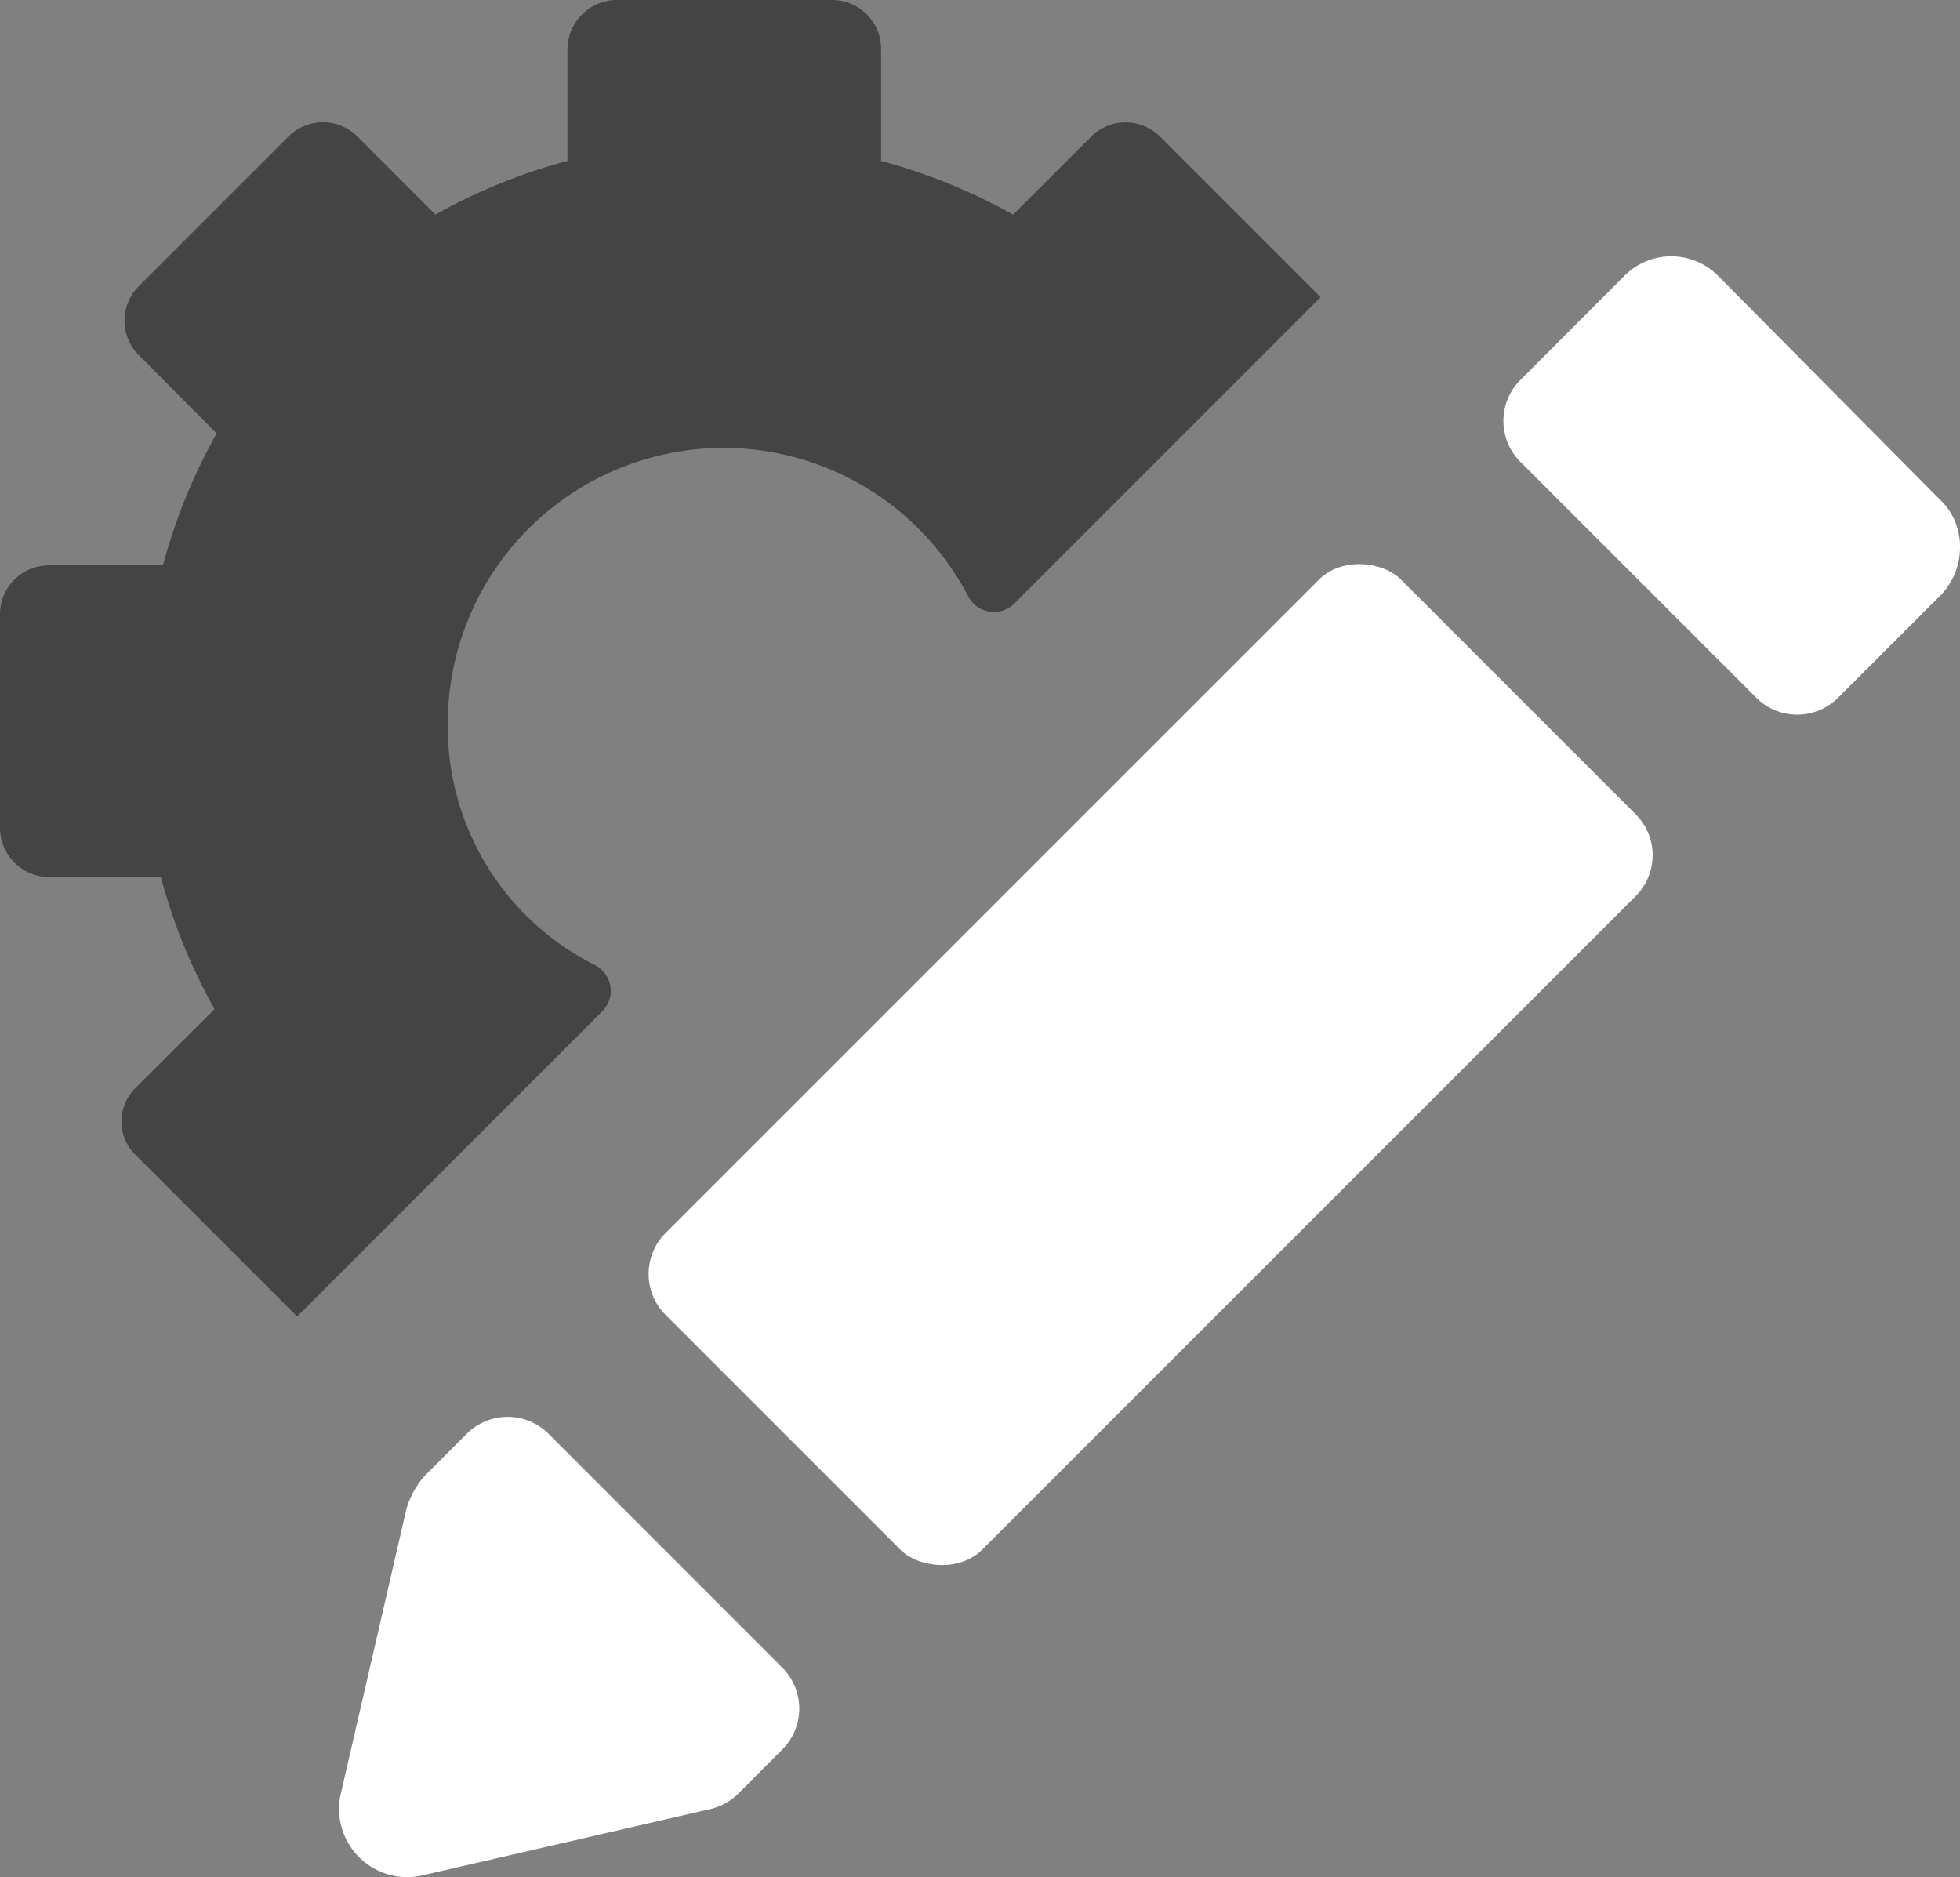
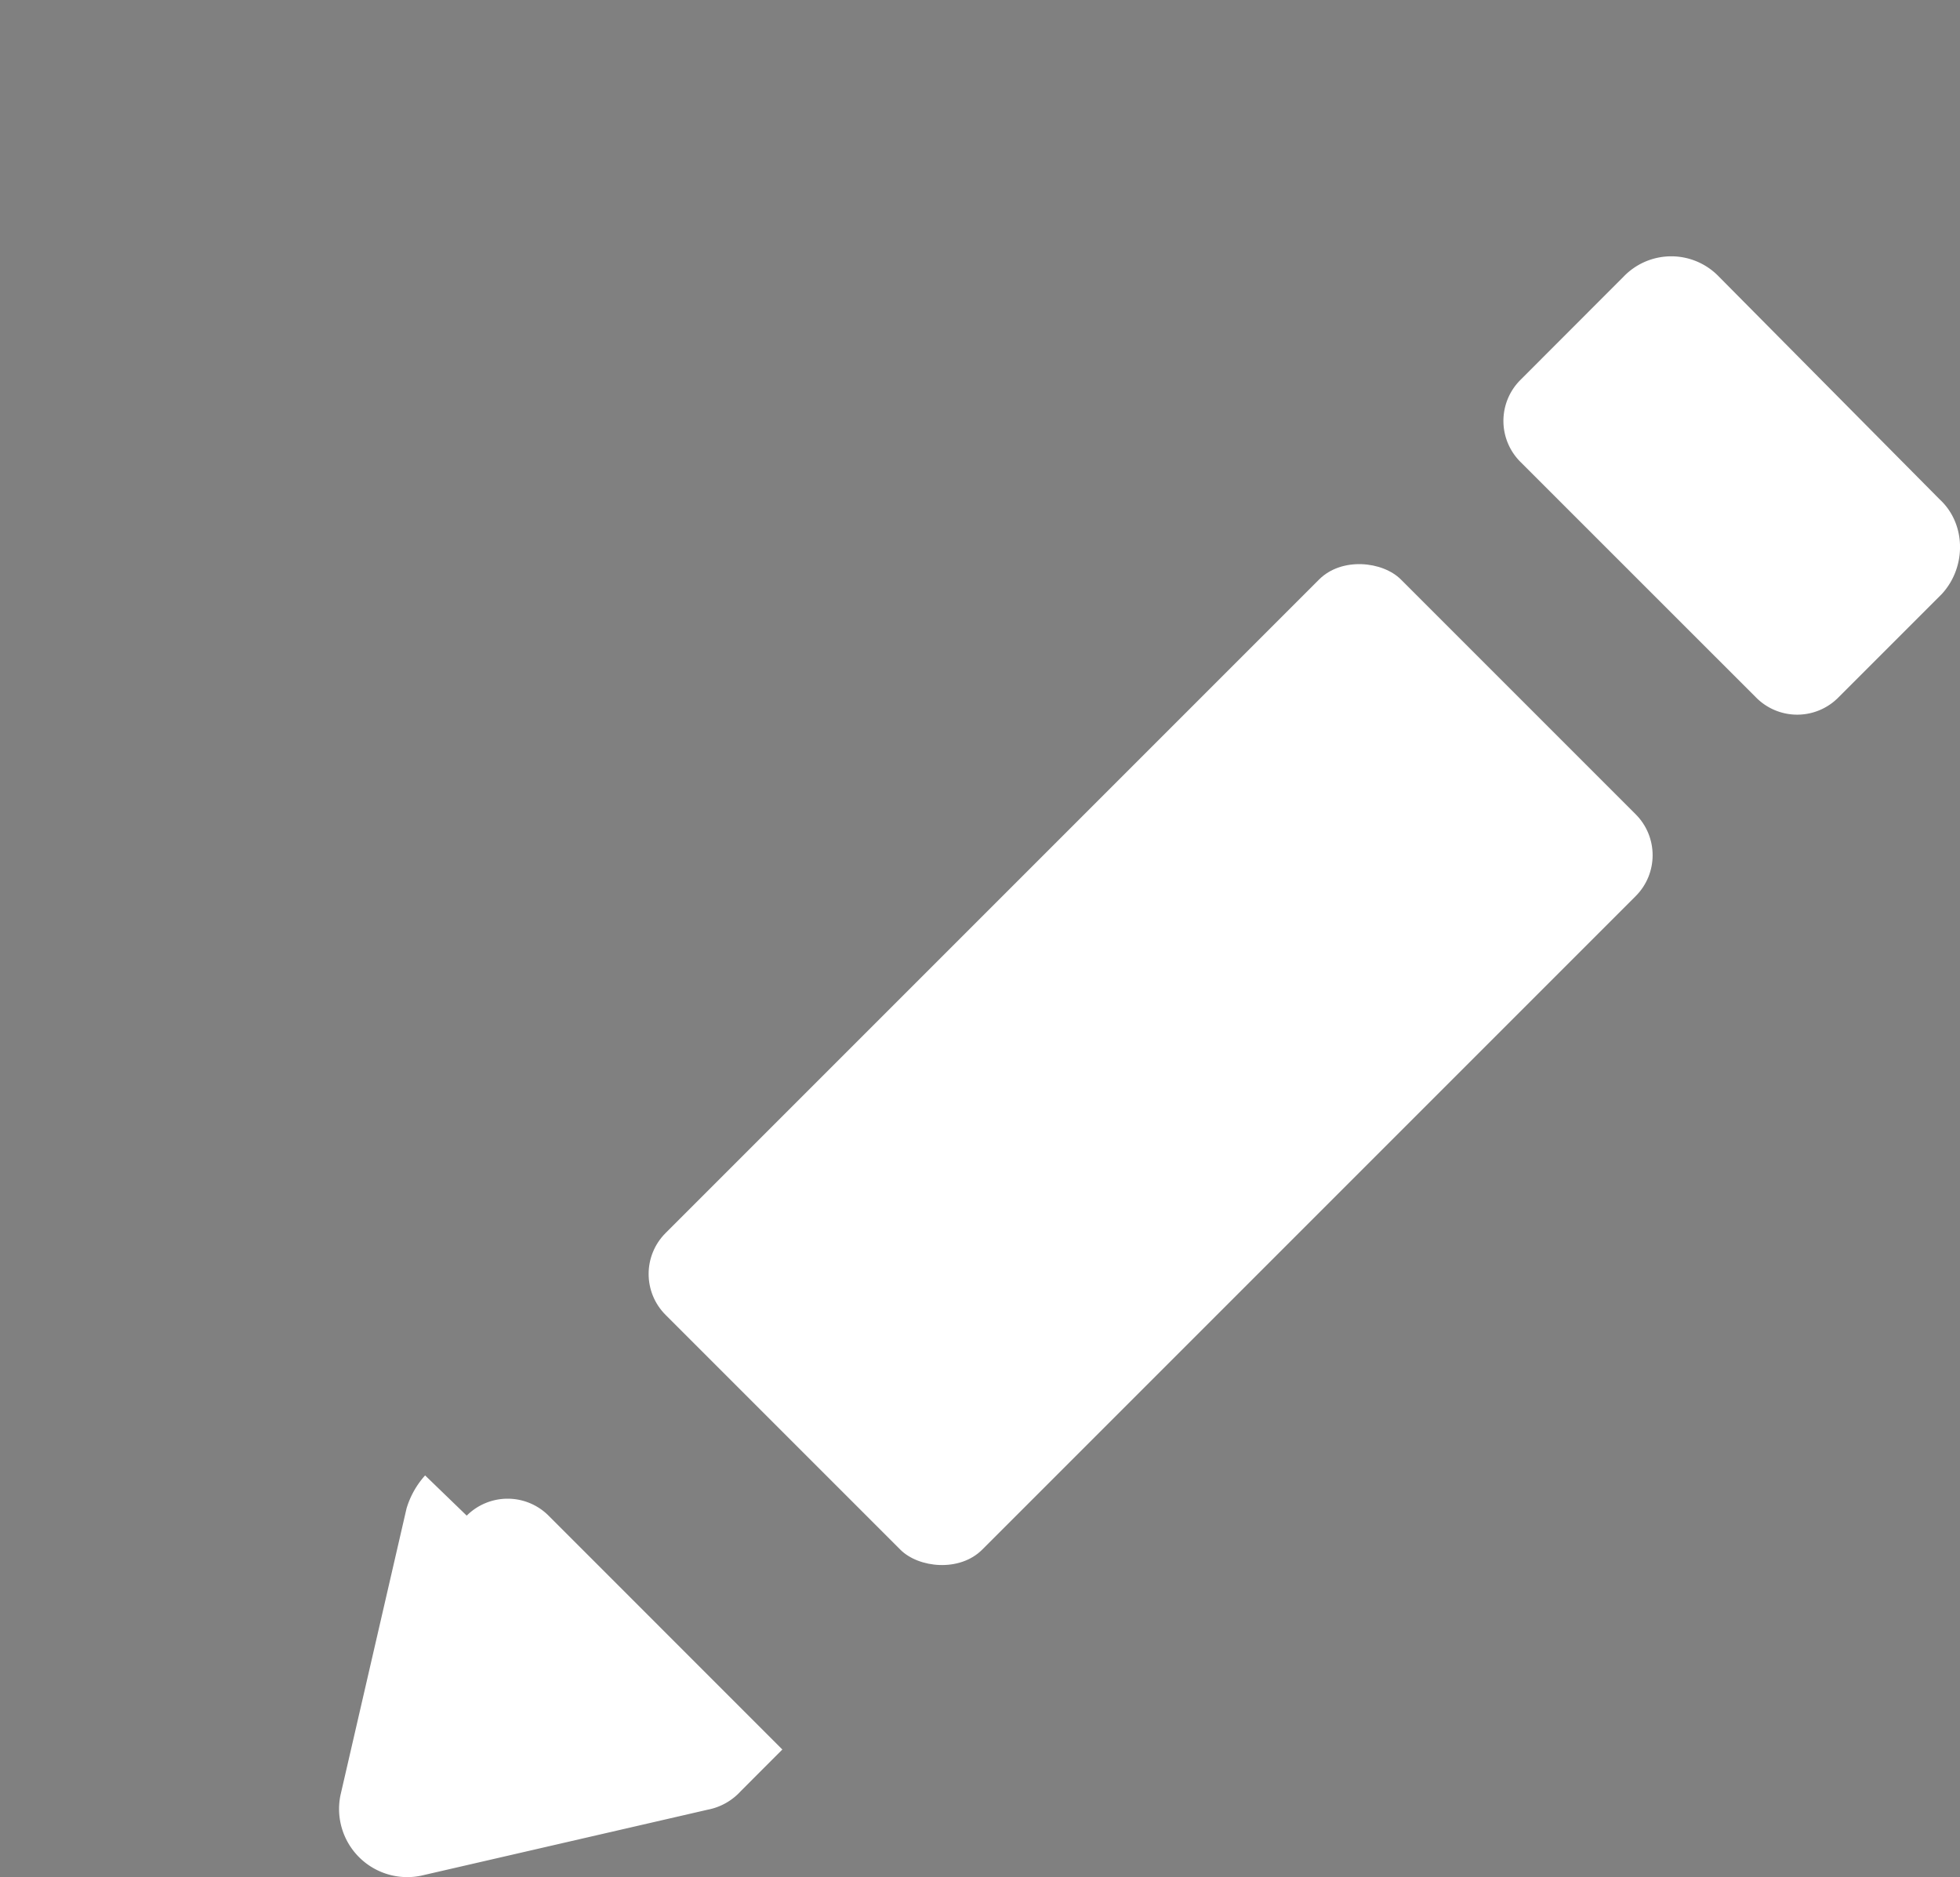
<svg xmlns="http://www.w3.org/2000/svg" viewBox="0 0 338.69 324.37">
  <rect x="0" y="0" width="338.69" height="324.37" fill="#808080" stroke="none" />
  <defs>
    <style>.cls-1{fill:#444;}.cls-2{fill:#fff;}</style>
  </defs>
  <title>Asset 1</title>
  <g id="Layer_2" data-name="Layer 2">
    <g id="Layer_1-2" data-name="Layer 1">
-       <path class="cls-1" d="M77.37,125.16A47.66,47.66,0,0,1,167.28,103a5,5,0,0,0,8,1.28L228.2,51.35,200.39,23.54a8.42,8.42,0,0,0-11.77,0L175.06,37.09a99.06,99.06,0,0,0-22.81-9.28V8.55A8.45,8.45,0,0,0,143.7,0H106.61a8.55,8.55,0,0,0-8.55,8.55V27.8a98.78,98.78,0,0,0-22.82,9.28L61.69,23.52a8.42,8.42,0,0,0-11.77,0l-26,26a8.4,8.4,0,0,0,0,11.77L37.44,74.88a99.06,99.06,0,0,0-9.28,22.81H8.55A8.45,8.45,0,0,0,0,106.24V143a8.55,8.55,0,0,0,8.55,8.56H27.8a98.88,98.88,0,0,0,9.28,22.81L23.52,187.89a8.1,8.1,0,0,0,0,11.77l27.82,27.82,52.75-52.75a5,5,0,0,0-1.33-8,46.08,46.08,0,0,1-25.39-41.56Z" />
      <rect class="cls-2" x="108.98" y="145.27" width="179.7" height="77.37" rx="10" transform="translate(-71.84 194.47) rotate(-45)" />
      <path class="cls-2" d="M335.17,86.28,297,47.77a11.41,11.41,0,0,0-16.41,0L262.72,65.66a10,10,0,0,0,0,14.14l40.77,40.76a10,10,0,0,0,14.14,0l17.89-17.89c4.29-4.62,4.29-12.11-.35-16.39Z" />
-       <path class="cls-2" d="M73.46,254.94a14.89,14.89,0,0,0-3.21,5.71L58.83,310.21a11.78,11.78,0,0,0,13.9,13.9l49.56-11.41a10.34,10.34,0,0,0,5.71-3.2l7.19-7.2a10,10,0,0,0,0-14.14l-40.4-40.41a10,10,0,0,0-14.14,0Z" />
+       <path class="cls-2" d="M73.46,254.94a14.89,14.89,0,0,0-3.21,5.71L58.83,310.21a11.78,11.78,0,0,0,13.9,13.9l49.56-11.41a10.34,10.34,0,0,0,5.71-3.2l7.19-7.2l-40.4-40.41a10,10,0,0,0-14.14,0Z" />
    </g>
  </g>
</svg>